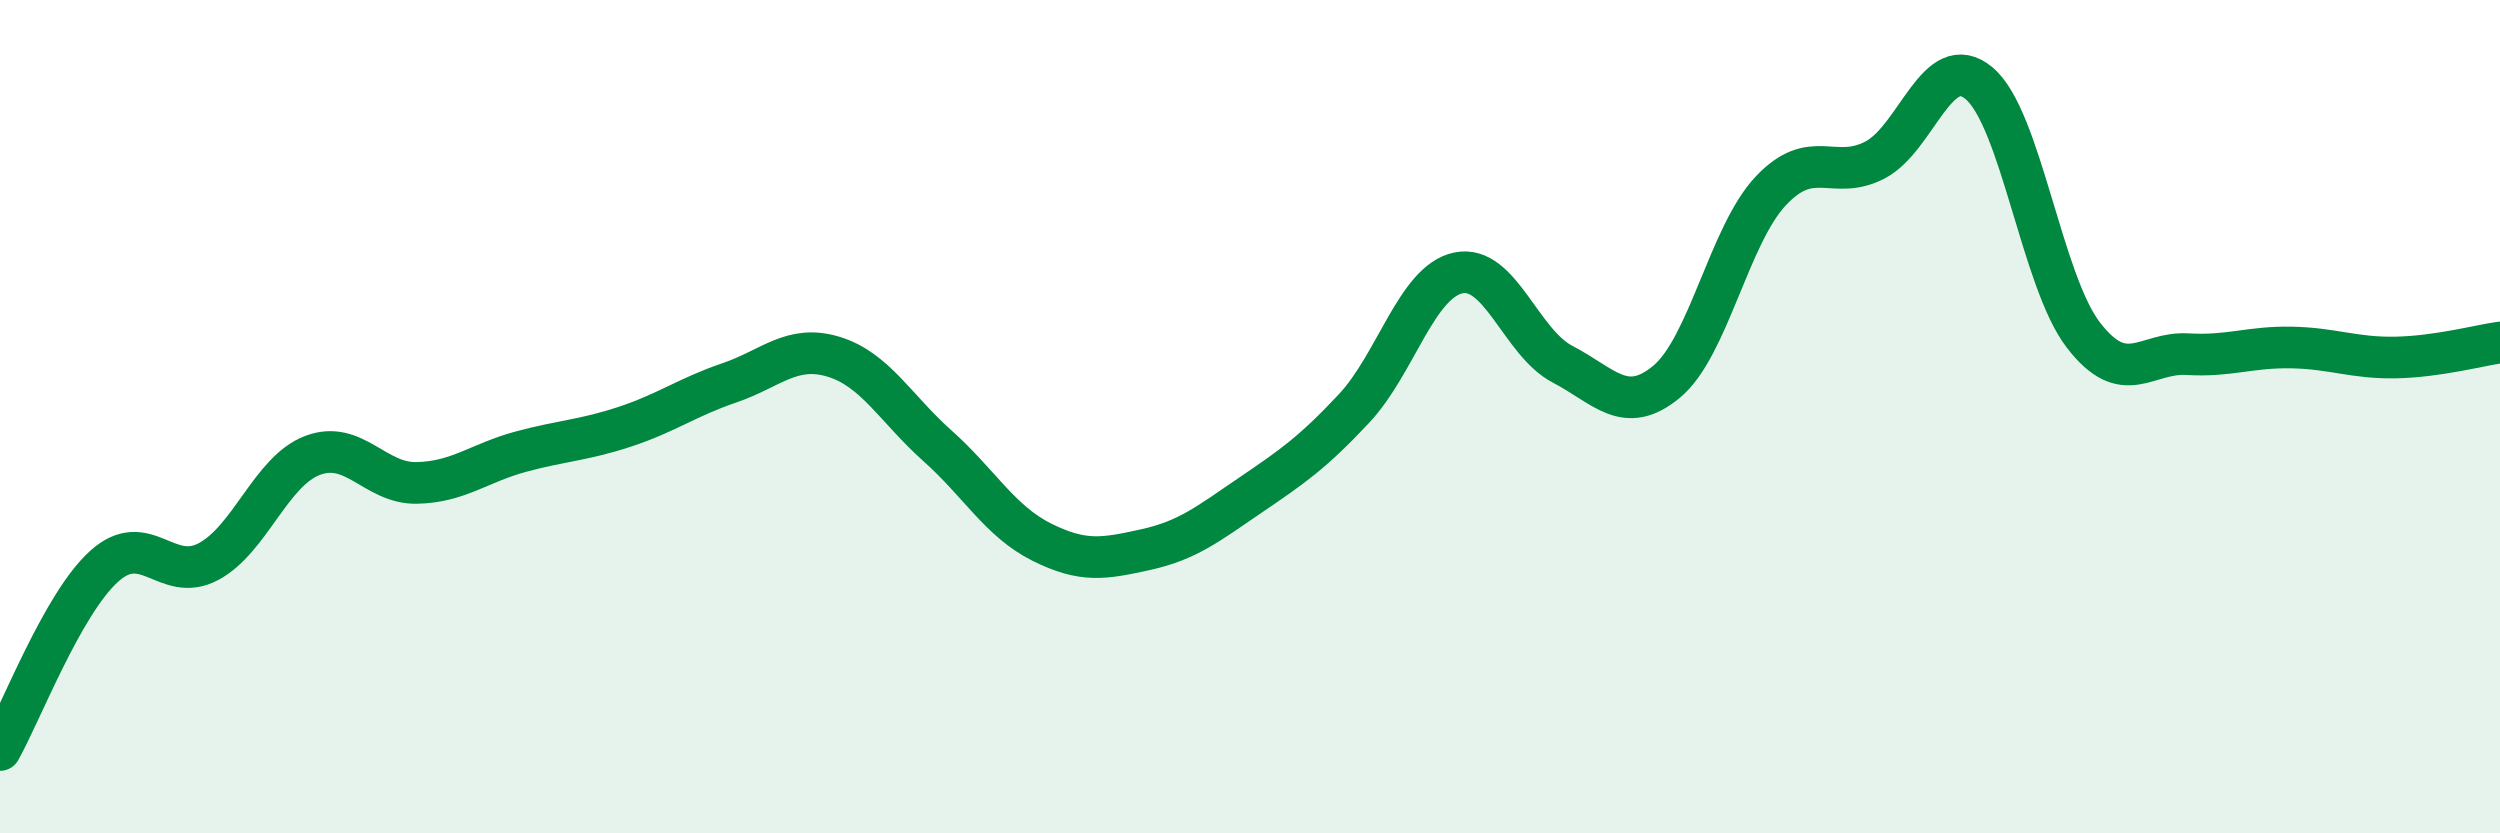
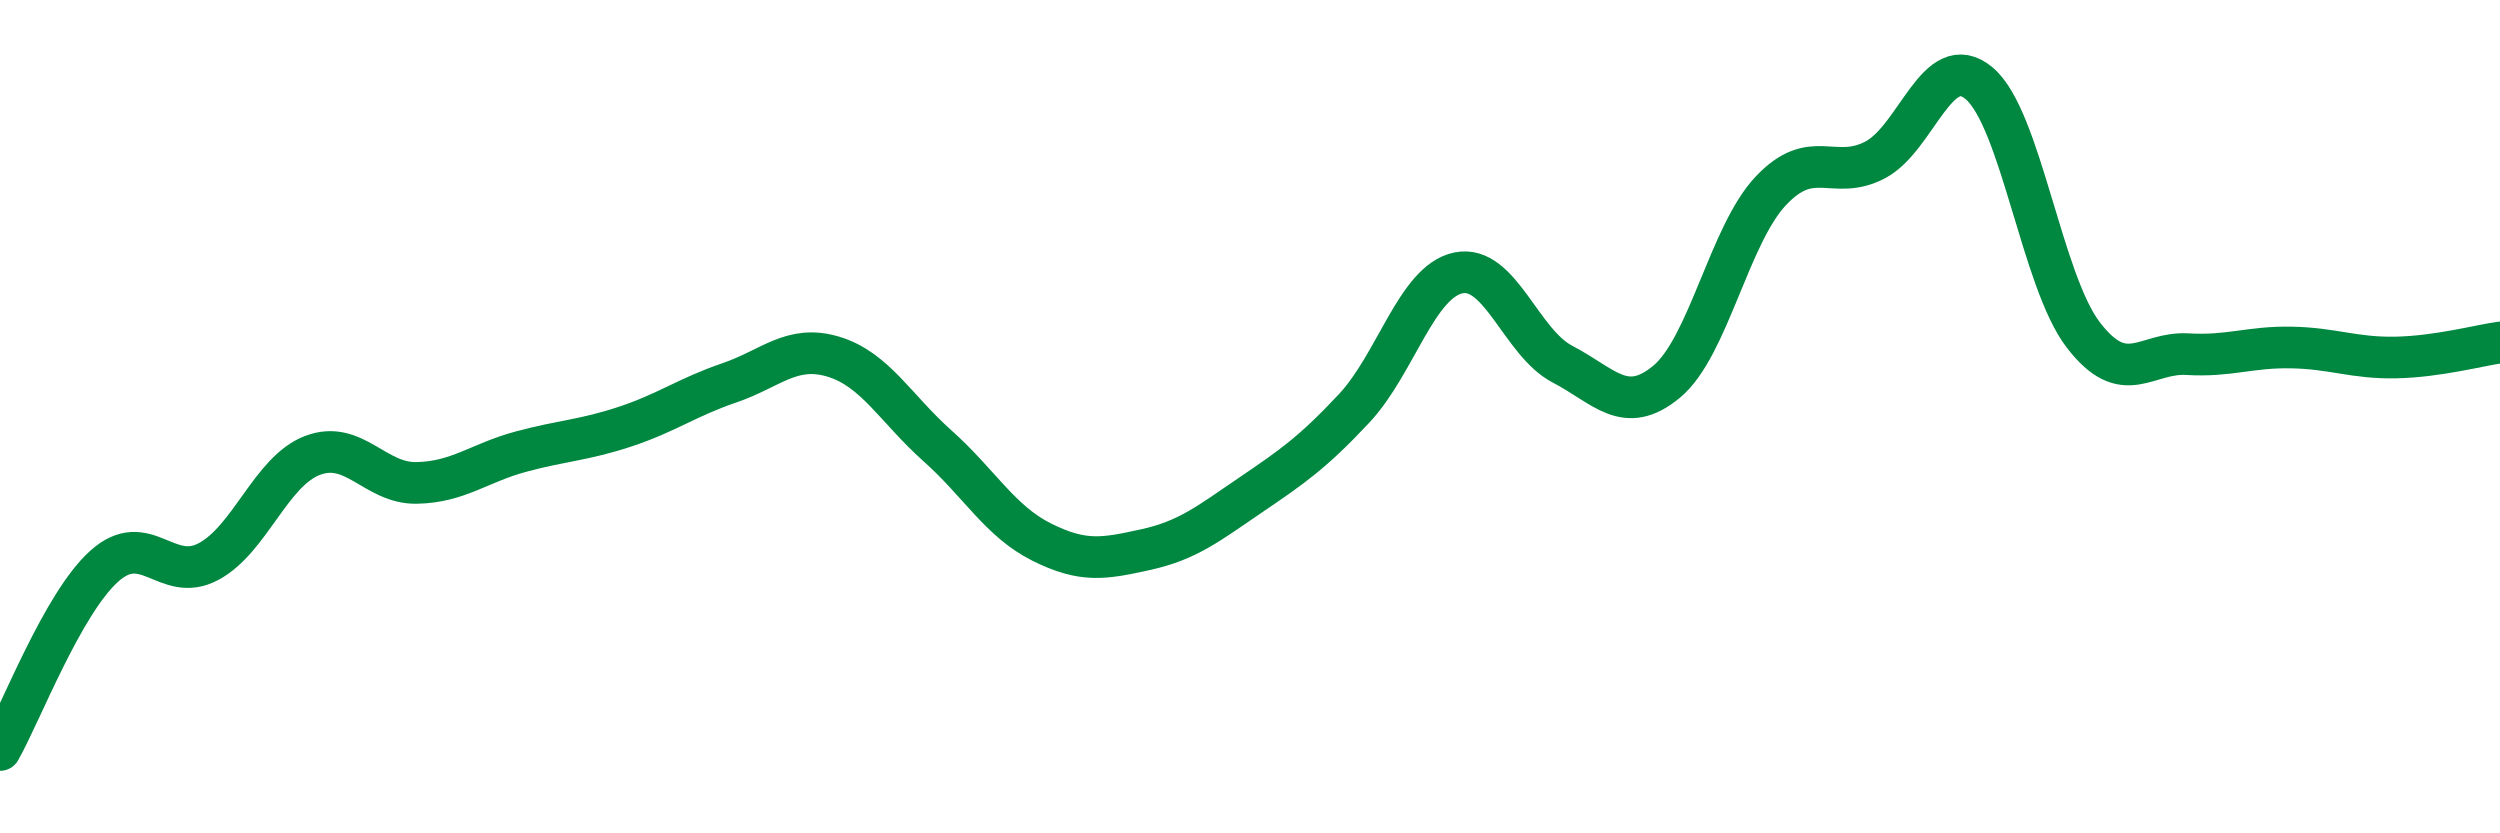
<svg xmlns="http://www.w3.org/2000/svg" width="60" height="20" viewBox="0 0 60 20">
-   <path d="M 0,18 C 0.5,17.12 1.5,14.49 2.5,13.59 C 3.5,12.69 4,14.01 5,13.48 C 6,12.95 6.5,11.31 7.5,10.93 C 8.5,10.55 9,11.61 10,11.59 C 11,11.57 11.5,11.11 12.5,10.84 C 13.5,10.57 14,10.57 15,10.24 C 16,9.91 16.5,9.53 17.5,9.19 C 18.5,8.85 19,8.26 20,8.56 C 21,8.86 21.5,9.81 22.5,10.7 C 23.5,11.59 24,12.51 25,13.01 C 26,13.51 26.5,13.41 27.5,13.19 C 28.5,12.97 29,12.57 30,11.89 C 31,11.21 31.5,10.87 32.5,9.8 C 33.5,8.73 34,6.76 35,6.55 C 36,6.34 36.5,8.22 37.5,8.74 C 38.5,9.26 39,9.99 40,9.16 C 41,8.33 41.5,5.64 42.5,4.58 C 43.5,3.52 44,4.36 45,3.84 C 46,3.32 46.5,1.16 47.5,2 C 48.5,2.84 49,6.74 50,8.04 C 51,9.34 51.5,8.44 52.5,8.5 C 53.5,8.56 54,8.32 55,8.34 C 56,8.36 56.5,8.6 57.5,8.58 C 58.5,8.56 59.5,8.29 60,8.22L60 20L0 20Z" fill="#008740" opacity="0.1" stroke-linecap="round" stroke-linejoin="round" />
  <path d="M 0,18 C 0.5,17.12 1.5,14.49 2.5,13.59 C 3.5,12.69 4,14.01 5,13.48 C 6,12.95 6.5,11.31 7.5,10.93 C 8.5,10.55 9,11.61 10,11.59 C 11,11.57 11.5,11.11 12.5,10.84 C 13.5,10.57 14,10.57 15,10.24 C 16,9.91 16.5,9.53 17.5,9.19 C 18.5,8.85 19,8.26 20,8.56 C 21,8.86 21.5,9.81 22.5,10.7 C 23.5,11.59 24,12.51 25,13.01 C 26,13.51 26.5,13.41 27.5,13.19 C 28.5,12.97 29,12.57 30,11.89 C 31,11.21 31.5,10.87 32.5,9.8 C 33.5,8.73 34,6.76 35,6.55 C 36,6.34 36.5,8.22 37.5,8.74 C 38.5,9.26 39,9.99 40,9.16 C 41,8.33 41.5,5.64 42.5,4.58 C 43.5,3.52 44,4.36 45,3.84 C 46,3.32 46.5,1.16 47.5,2 C 48.5,2.84 49,6.74 50,8.04 C 51,9.34 51.5,8.44 52.5,8.5 C 53.5,8.56 54,8.32 55,8.34 C 56,8.36 56.5,8.6 57.5,8.58 C 58.5,8.56 59.5,8.29 60,8.22" stroke="#008740" stroke-width="1" fill="none" stroke-linecap="round" stroke-linejoin="round" />
</svg>